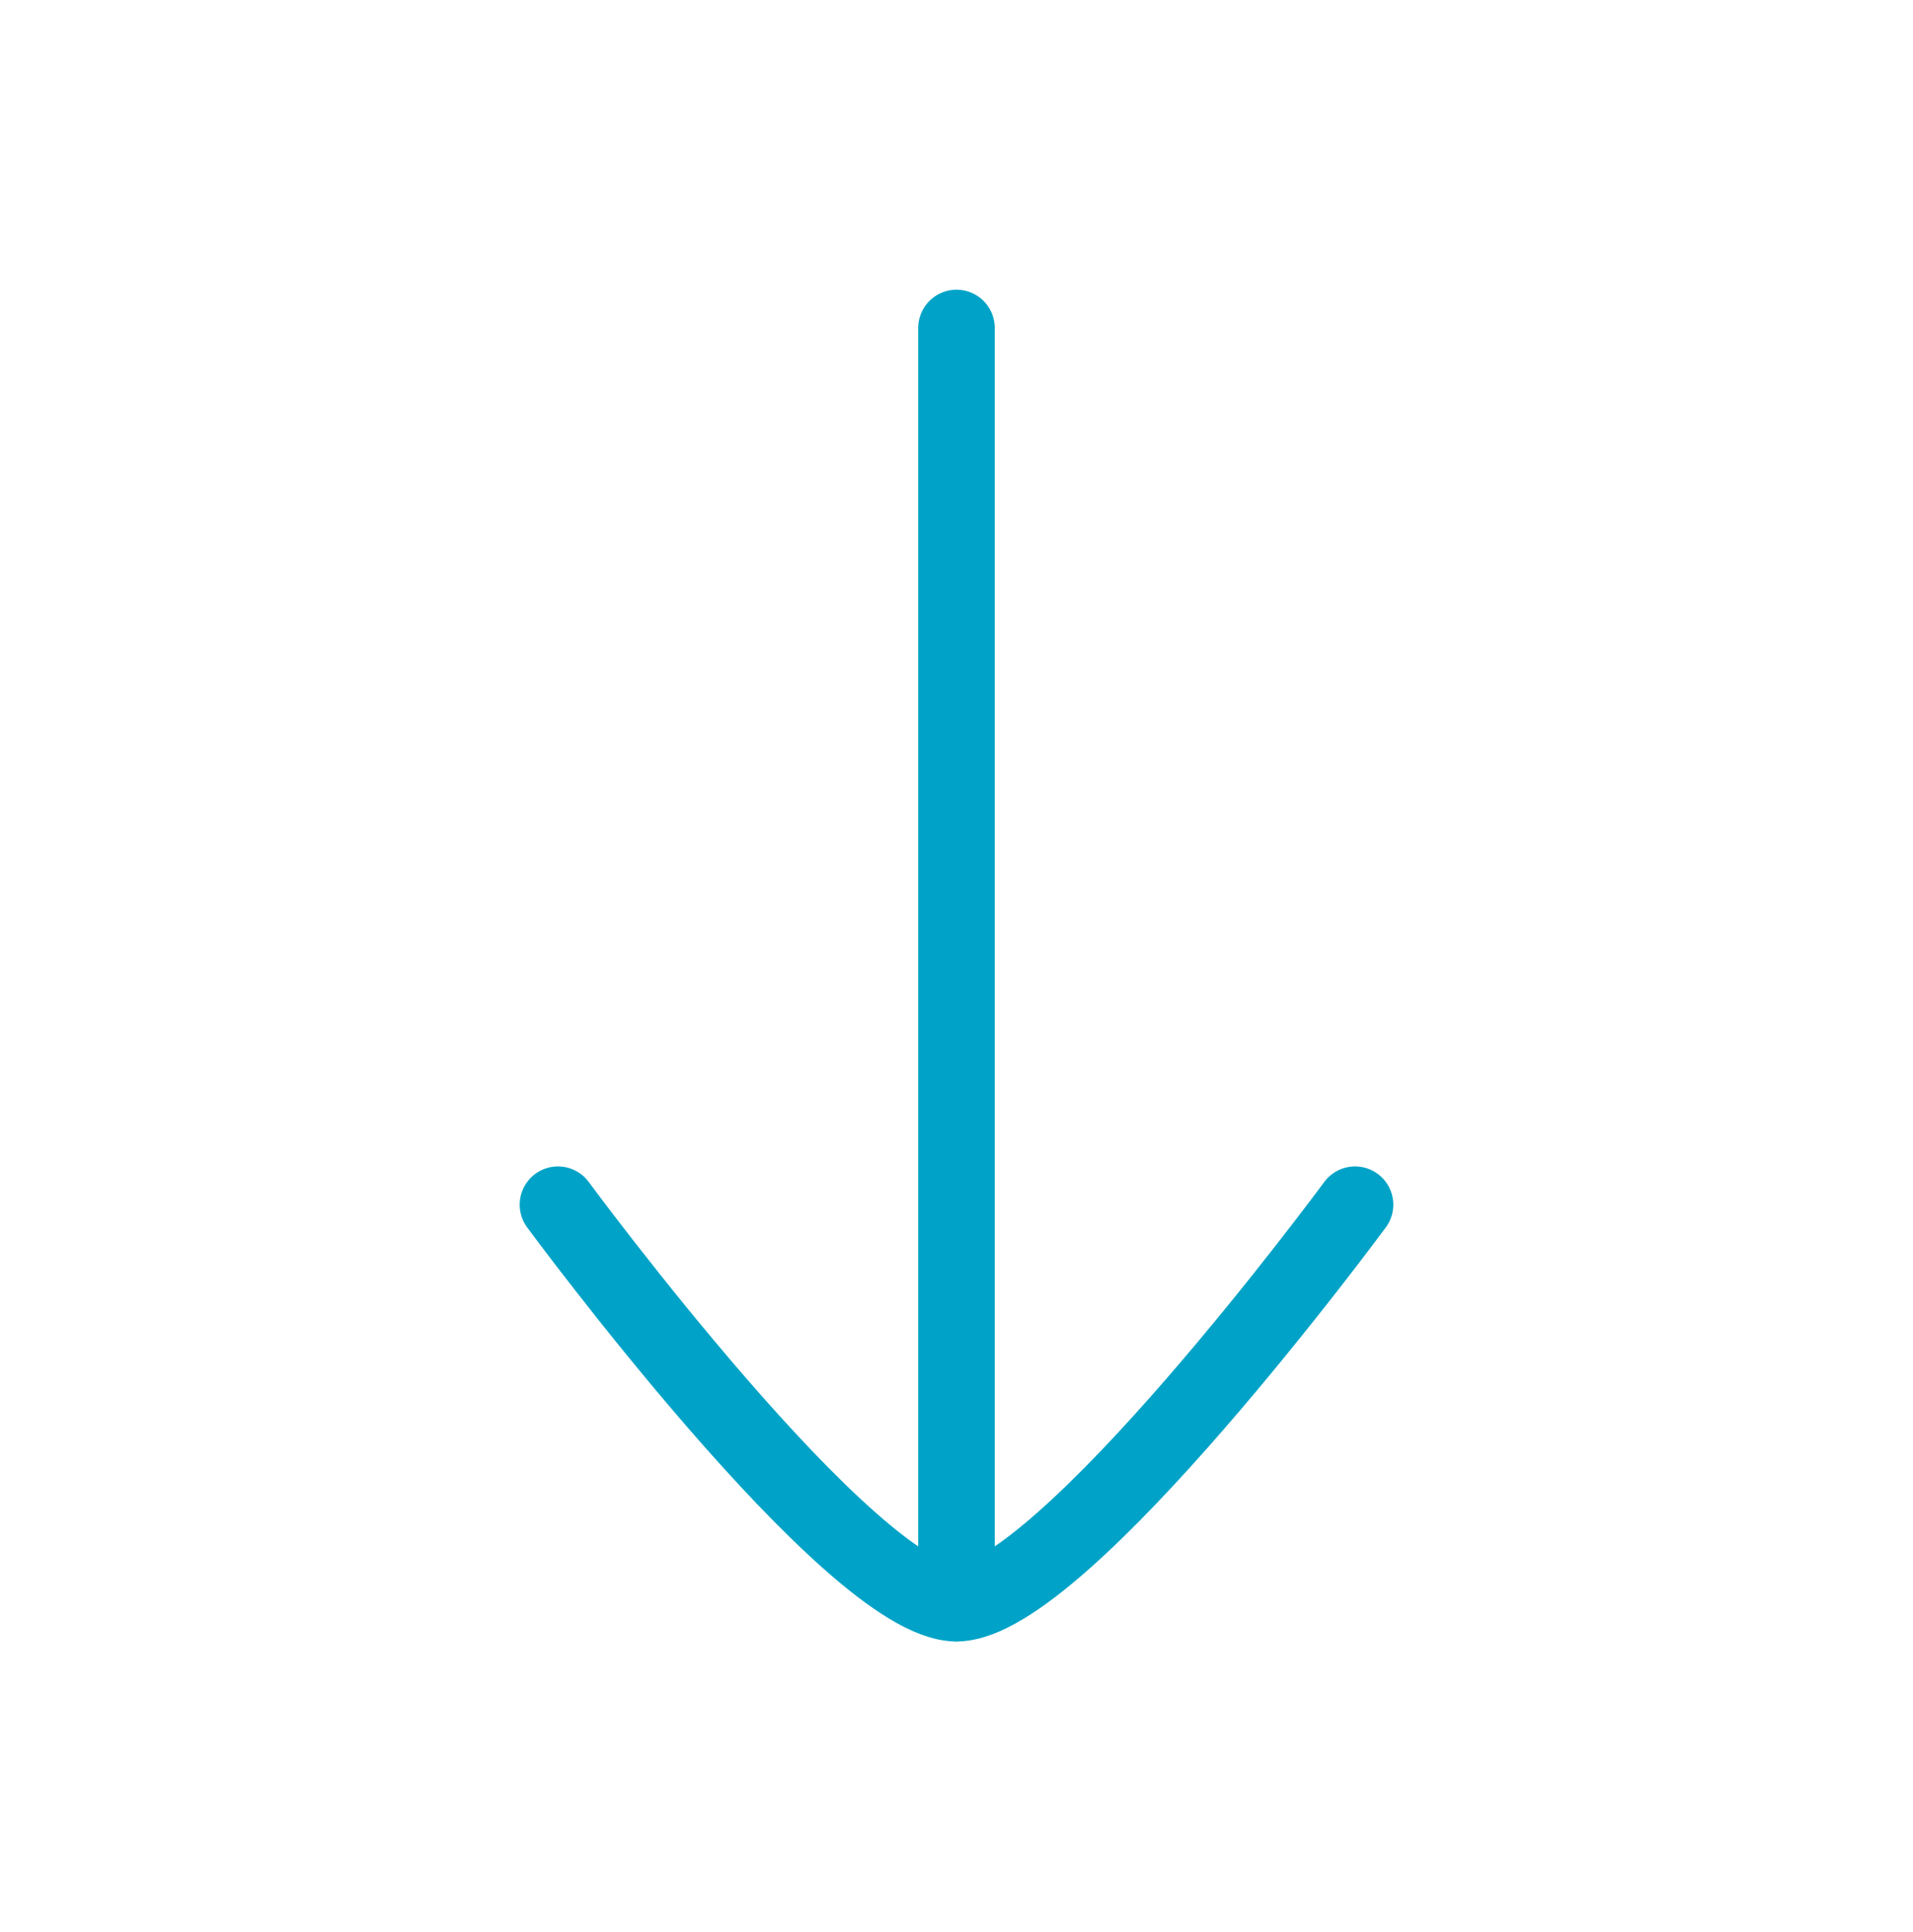
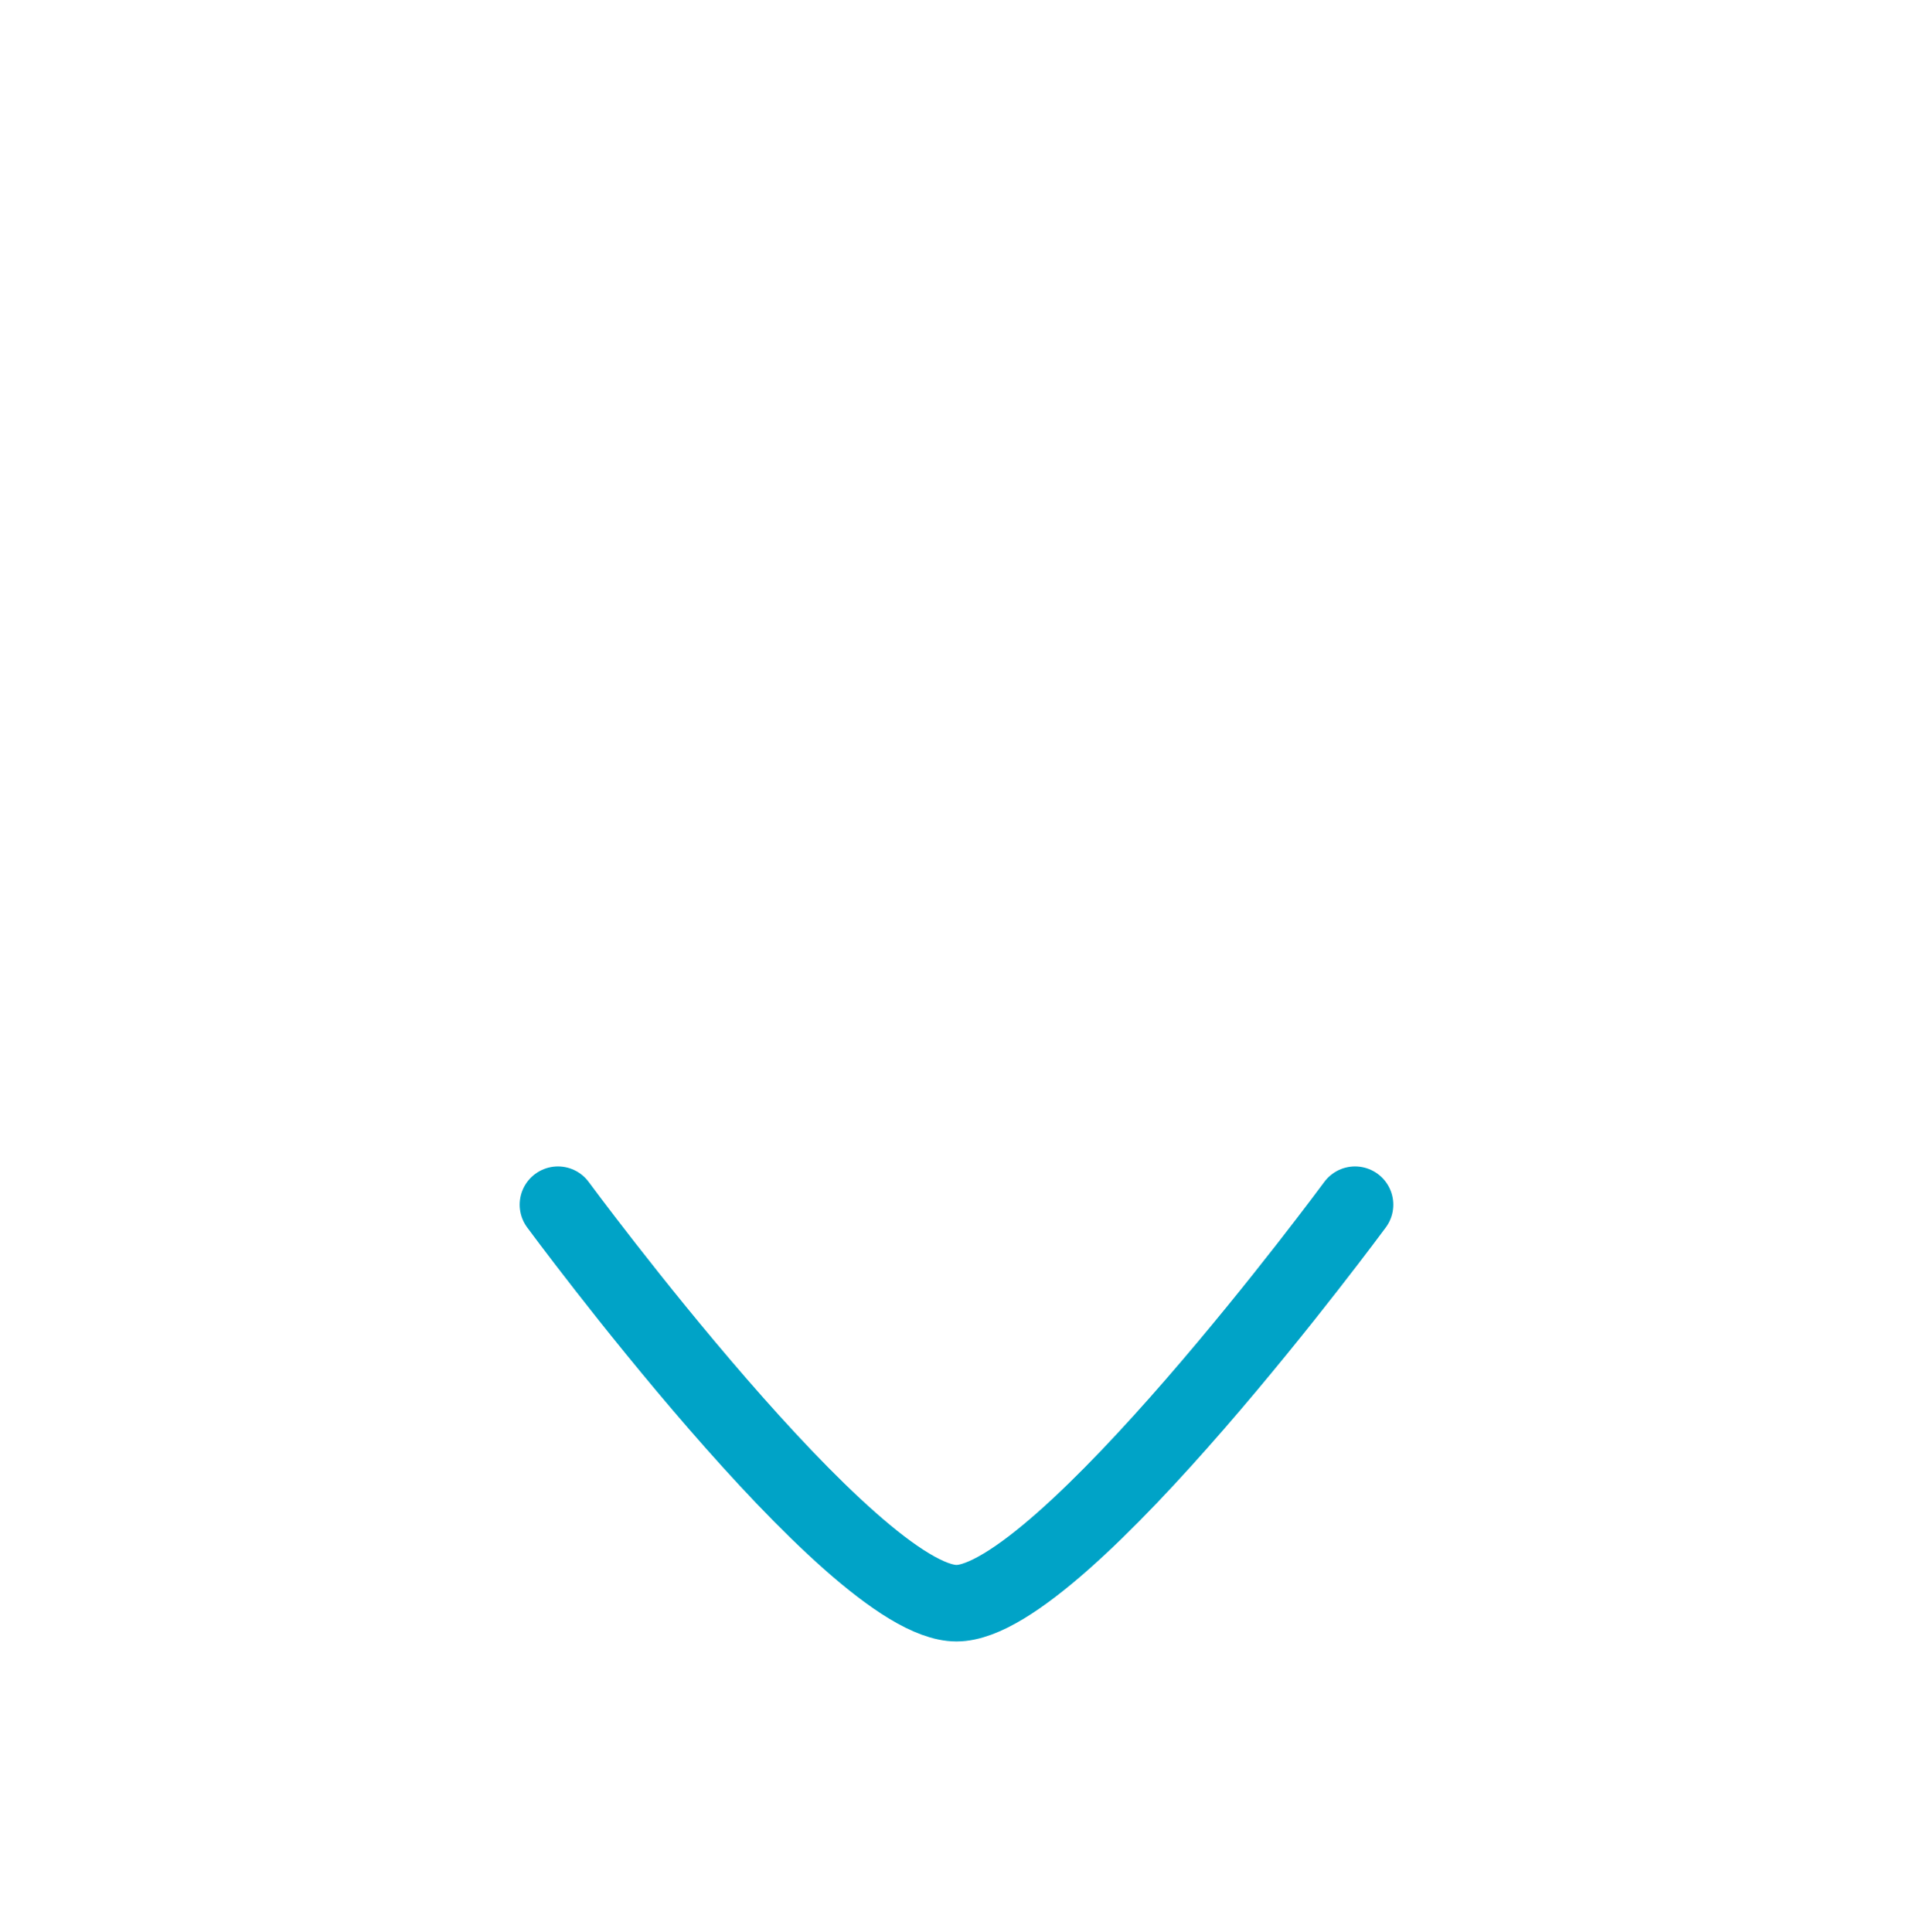
<svg xmlns="http://www.w3.org/2000/svg" width="100" height="101" viewBox="0 0 100 101" fill="none">
-   <path d="M50 83.811L50 17.145" stroke="#00A3C7" stroke-width="4" stroke-linecap="round" stroke-linejoin="round" />
  <path d="M70.833 62.978C70.833 62.978 55.489 83.811 49.999 83.811C44.509 83.812 29.166 62.978 29.166 62.978" stroke="#00A3C7" stroke-width="4" stroke-linecap="round" stroke-linejoin="round" />
</svg>